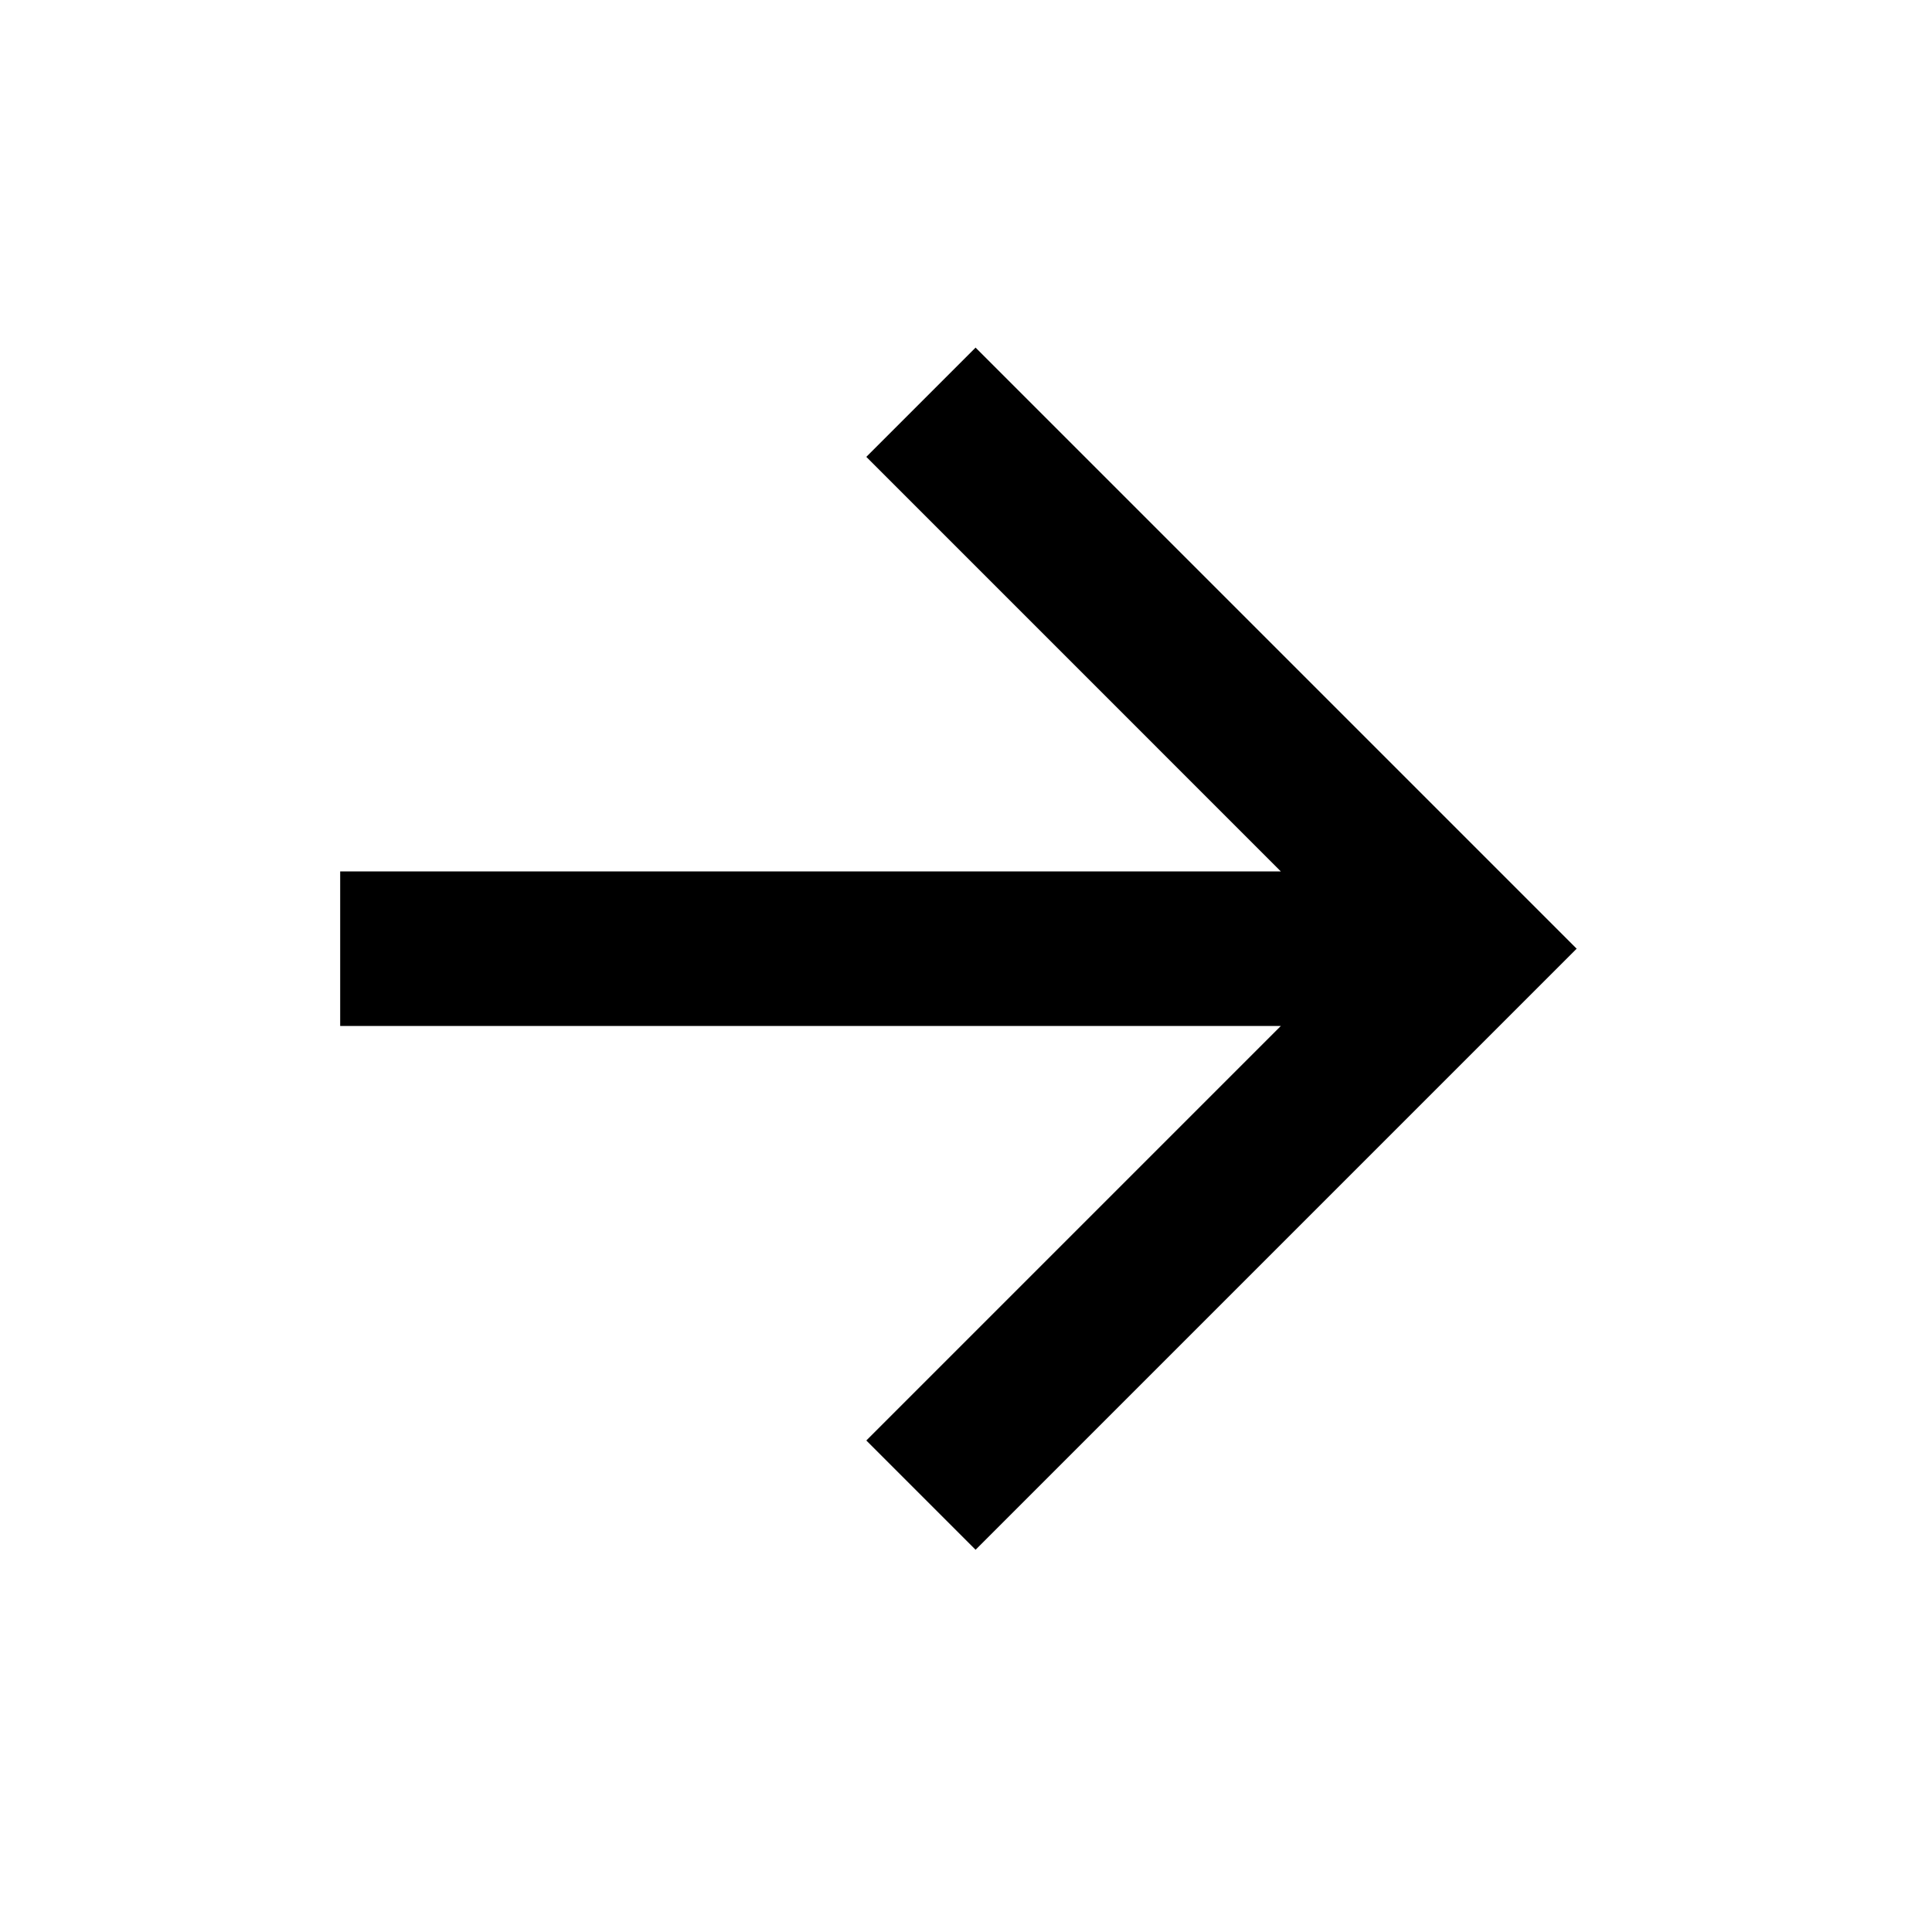
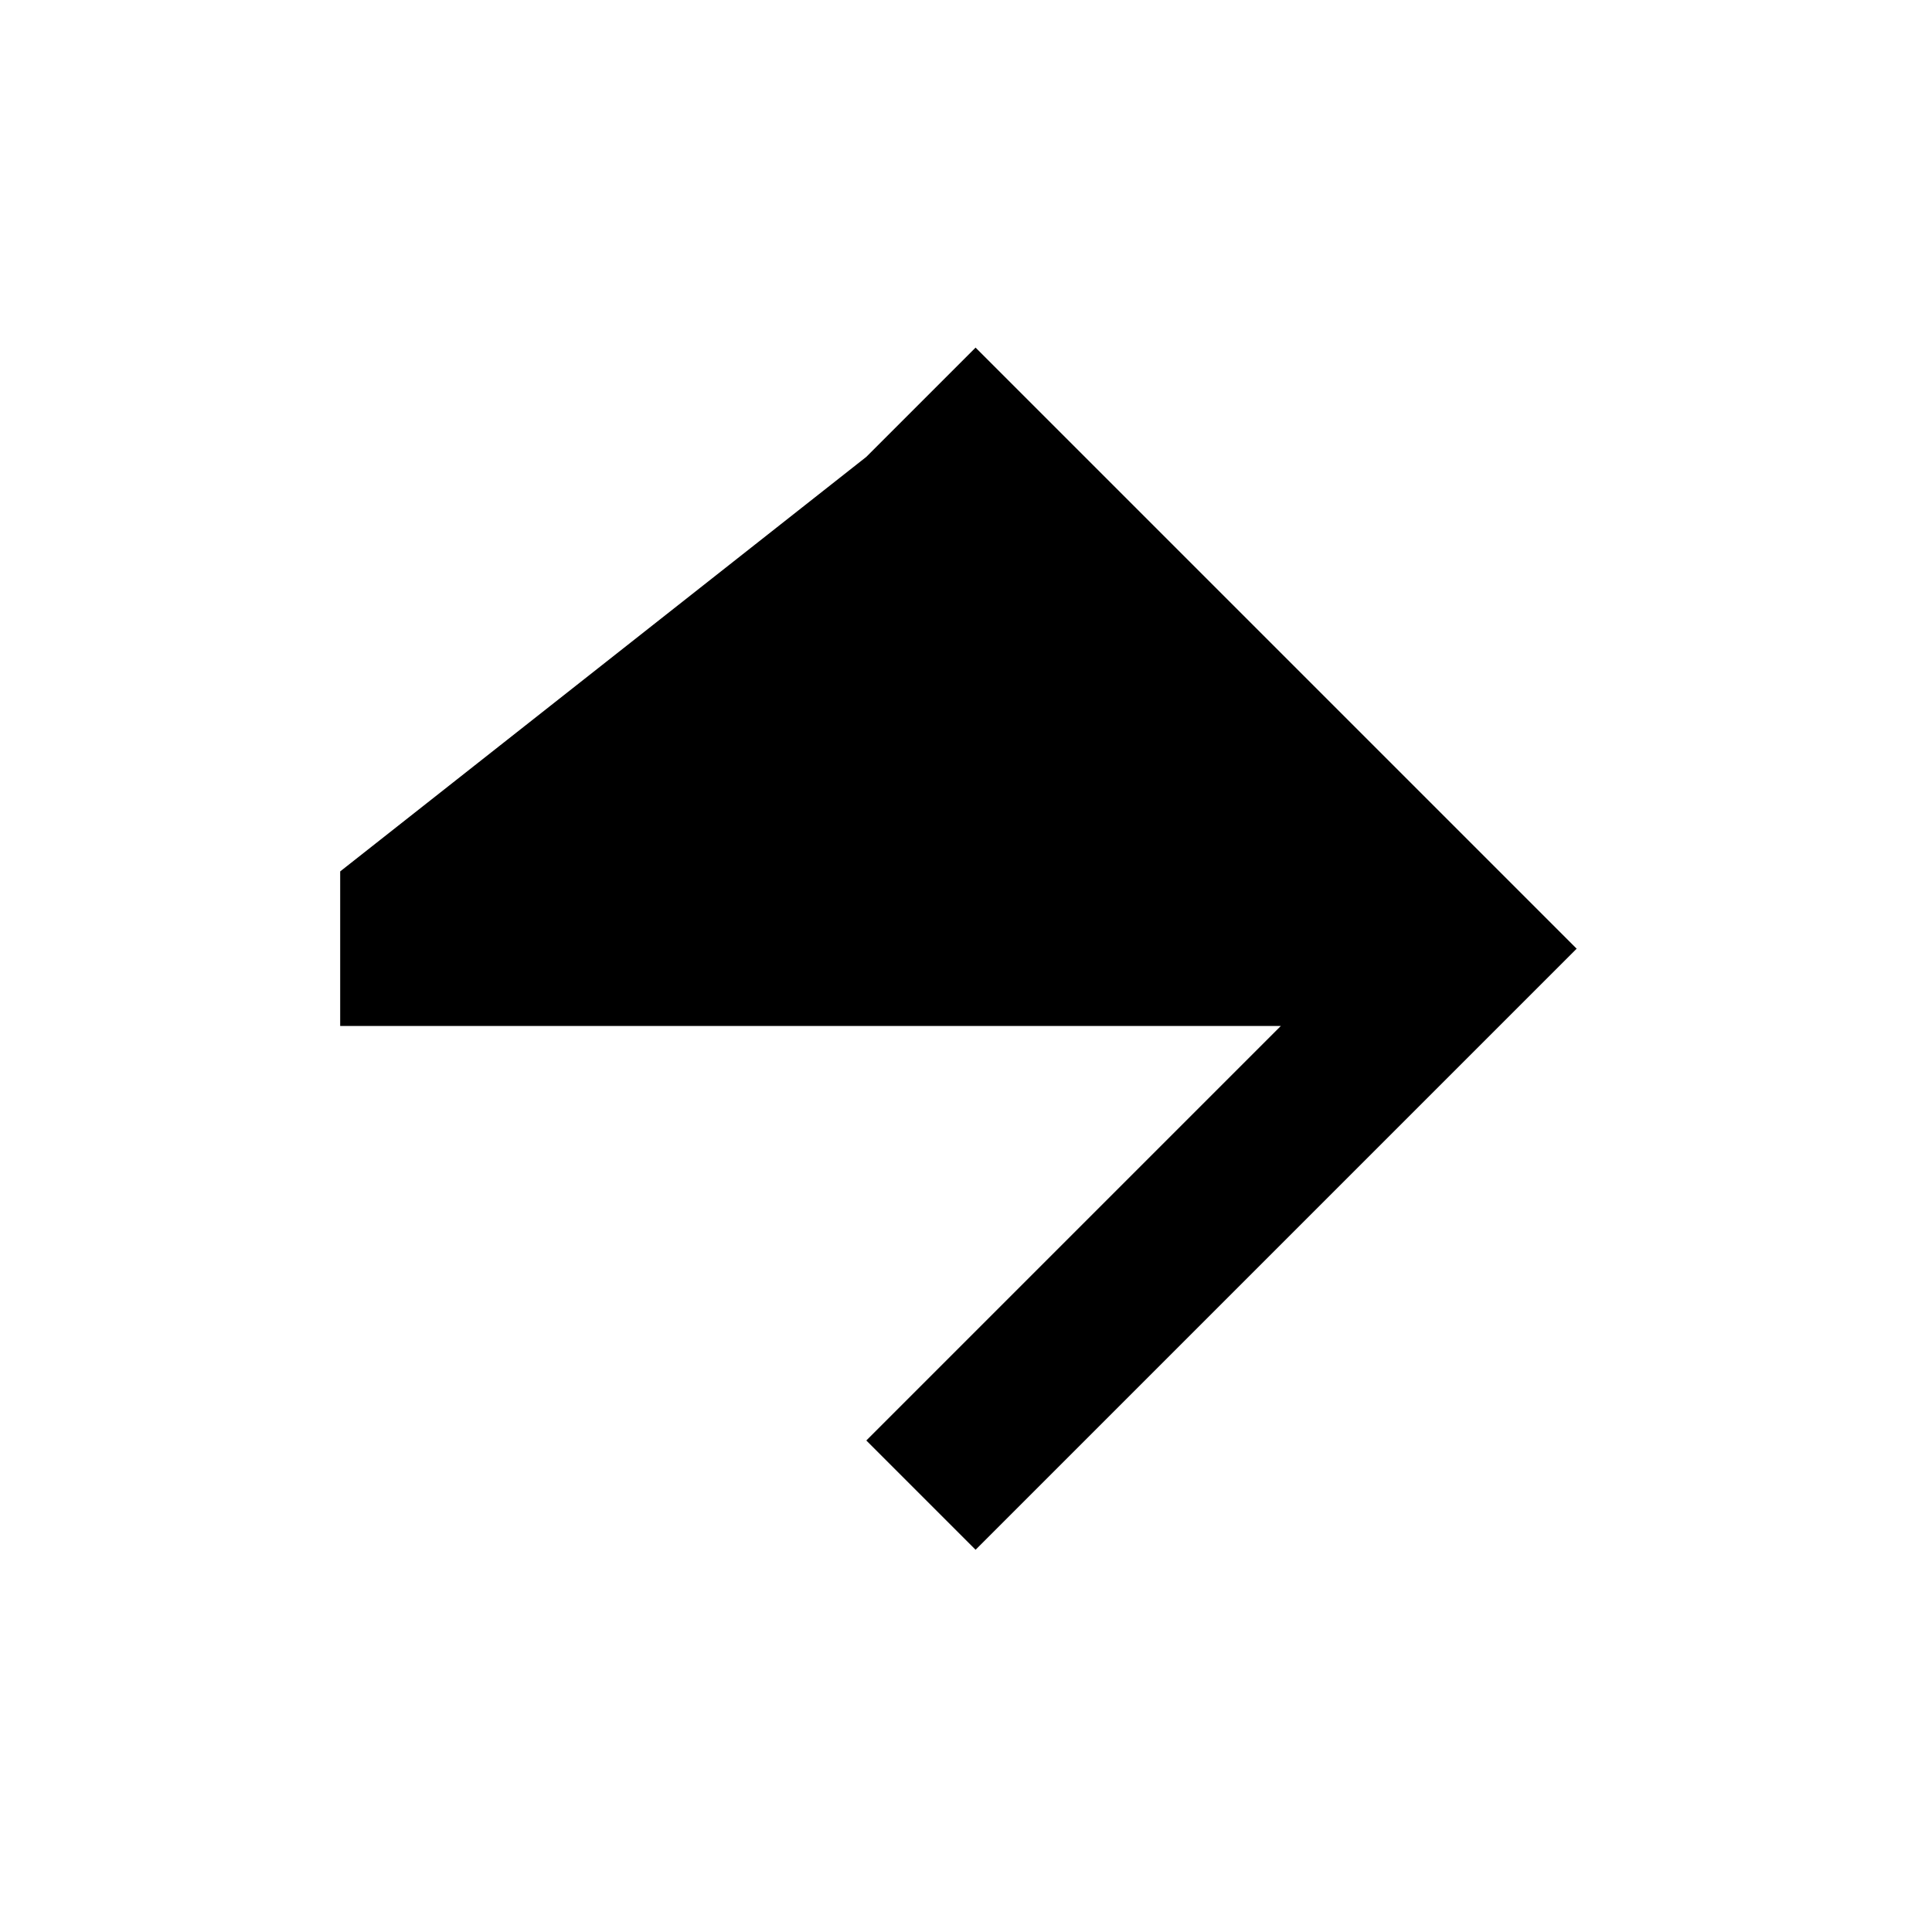
<svg xmlns="http://www.w3.org/2000/svg" width="25" height="25" viewBox="0 0 25 25" fill="none">
-   <path d="M16.574 13.276L4.402 13.276L4.402 11.276L16.574 11.276L11.21 5.912L12.624 4.498L20.402 12.276L12.624 20.054L11.21 18.64L16.574 13.276Z" fill="black" />
+   <path d="M16.574 13.276L4.402 13.276L4.402 11.276L11.21 5.912L12.624 4.498L20.402 12.276L12.624 20.054L11.21 18.64L16.574 13.276Z" fill="black" />
</svg>